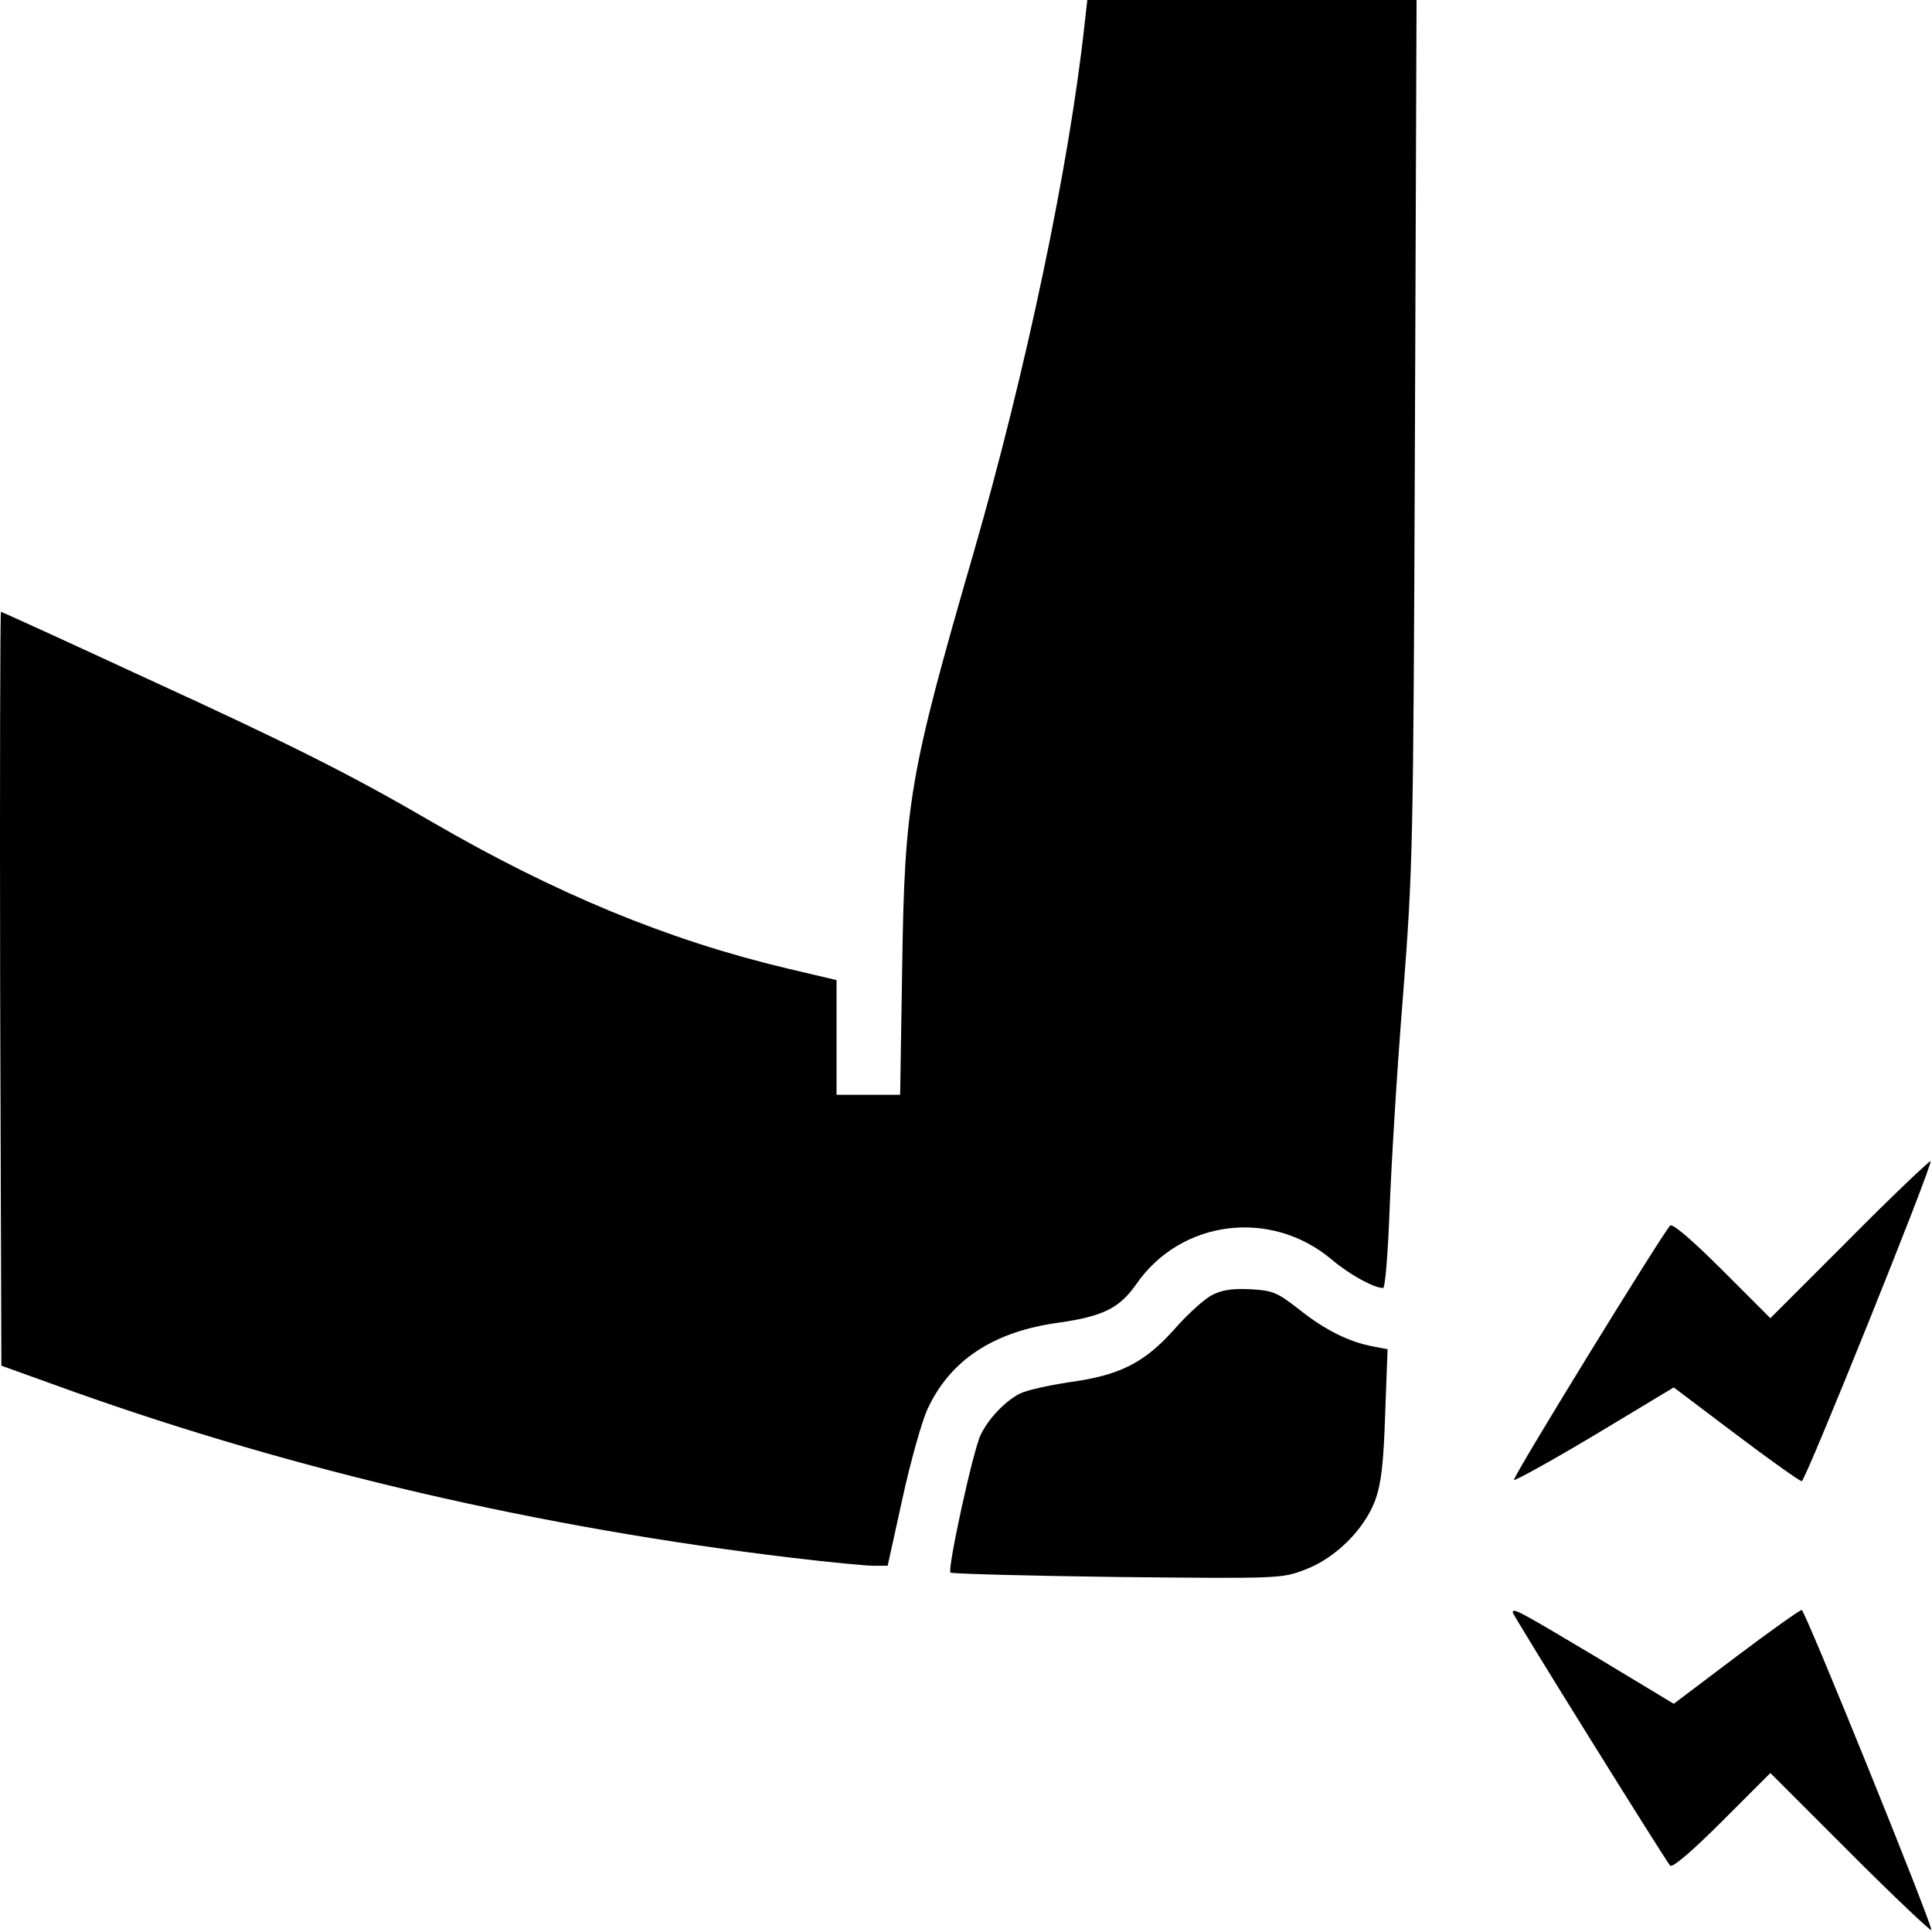
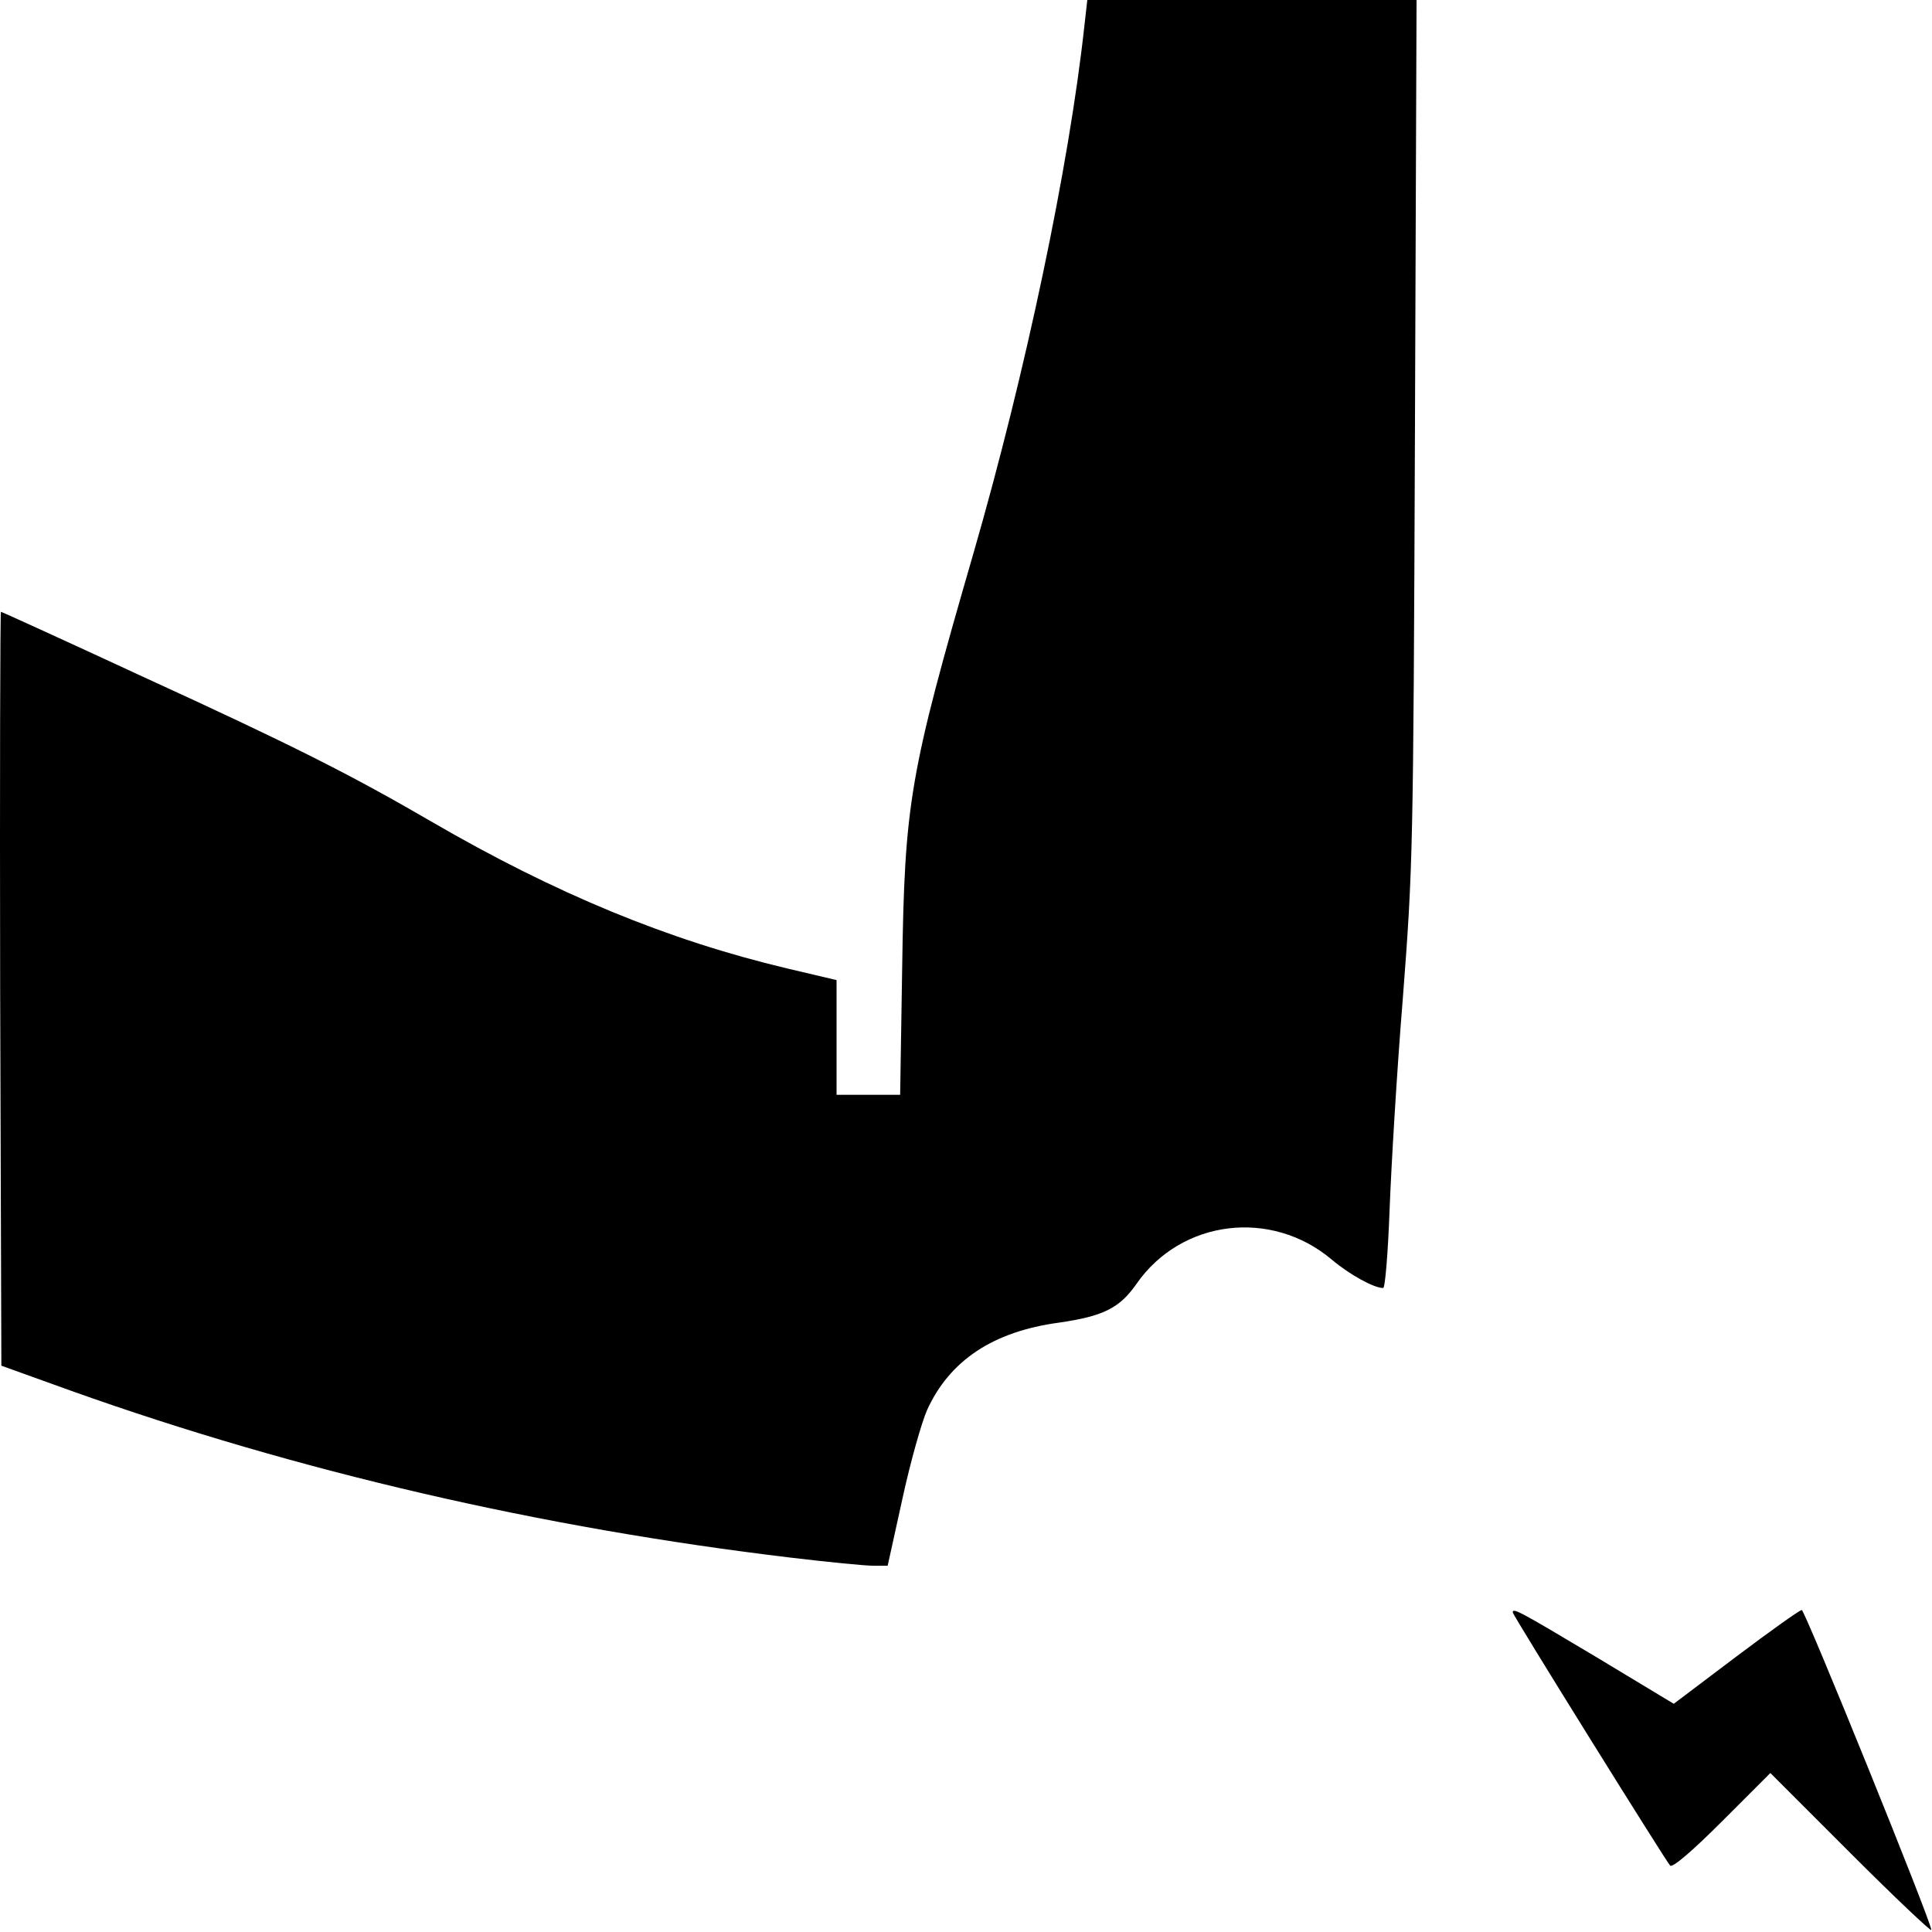
<svg xmlns="http://www.w3.org/2000/svg" width="480" height="480" viewBox="0 0 480 480" fill="none">
  <path d="M269.439 6.2C265.639 41.2 254.839 92.5 241.839 137.5C225.939 192.4 224.739 199.3 224.139 240.7L223.639 272H215.739H207.839V257.7V243.5L195.539 240.6C166.039 233.6 137.939 222 107.139 204.1C87.039 192.4 72.139 184.9 35.439 168.1C16.239 159.2 0.439 152 0.239 152C0.039 152 -0.061 194.2 0.039 245.7L0.339 339.3L17.839 345.6C73.939 365.6 134.539 379.6 196.539 387C205.739 388.1 214.939 389 216.939 389H220.539L224.239 372.2C226.239 363 229.039 353.2 230.339 350.3C235.939 338 246.739 330.8 263.139 328.6C274.139 327 278.139 325 282.339 319C293.439 303 315.839 300.2 330.939 313C335.339 316.7 341.339 320 343.639 320C344.139 320 344.839 311.3 345.239 300.6C345.639 290 347.039 266.2 348.539 247.9C351.039 215.3 351.139 211.8 351.539 107.2L351.939 -5.79655e-06H311.039H270.139L269.439 6.2Z" fill="black" />
-   <path d="M459.538 307.8L439.838 327.5L427.838 315.5C420.438 308.1 415.538 303.9 414.938 304.5C412.738 306.9 375.638 367.2 376.138 367.7C376.438 367.9 385.538 362.9 396.238 356.5L415.838 344.7L431.338 356.4C439.838 362.8 447.138 368 447.638 368C448.538 368 480.338 289.1 479.638 288.5C479.438 288.3 470.338 296.9 459.538 307.8Z" fill="black" />
-   <path d="M300.839 321.904C298.939 323.004 294.739 326.804 291.639 330.404C284.239 338.604 278.239 341.704 265.639 343.404C260.439 344.204 254.939 345.404 253.239 346.304C249.639 348.204 245.539 352.504 243.639 356.504C241.739 360.404 235.339 389.804 236.139 390.704C236.539 391.004 255.139 391.504 277.539 391.804C317.739 392.204 318.439 392.204 324.139 390.004C331.739 387.204 338.939 380.004 341.639 372.804C343.139 368.704 343.739 363.804 344.139 351.304L344.739 335.204L341.039 334.504C335.239 333.404 329.239 330.504 322.739 325.304C317.239 321.004 316.139 320.604 310.539 320.304C305.839 320.104 303.439 320.504 300.839 321.904Z" fill="black" />
  <path d="M375.84 400.602C375.84 401.302 413.64 462.002 414.94 463.502C415.54 464.102 420.44 459.902 427.84 452.502L439.84 440.502L459.84 460.502C470.84 471.502 479.84 480.002 479.84 479.502C479.84 477.502 448.44 400.002 447.64 400.002C447.14 400.002 439.84 405.202 431.34 411.602L415.84 423.302L396.44 411.602C377.34 400.202 375.84 399.402 375.84 400.602Z" fill="black" />
</svg>